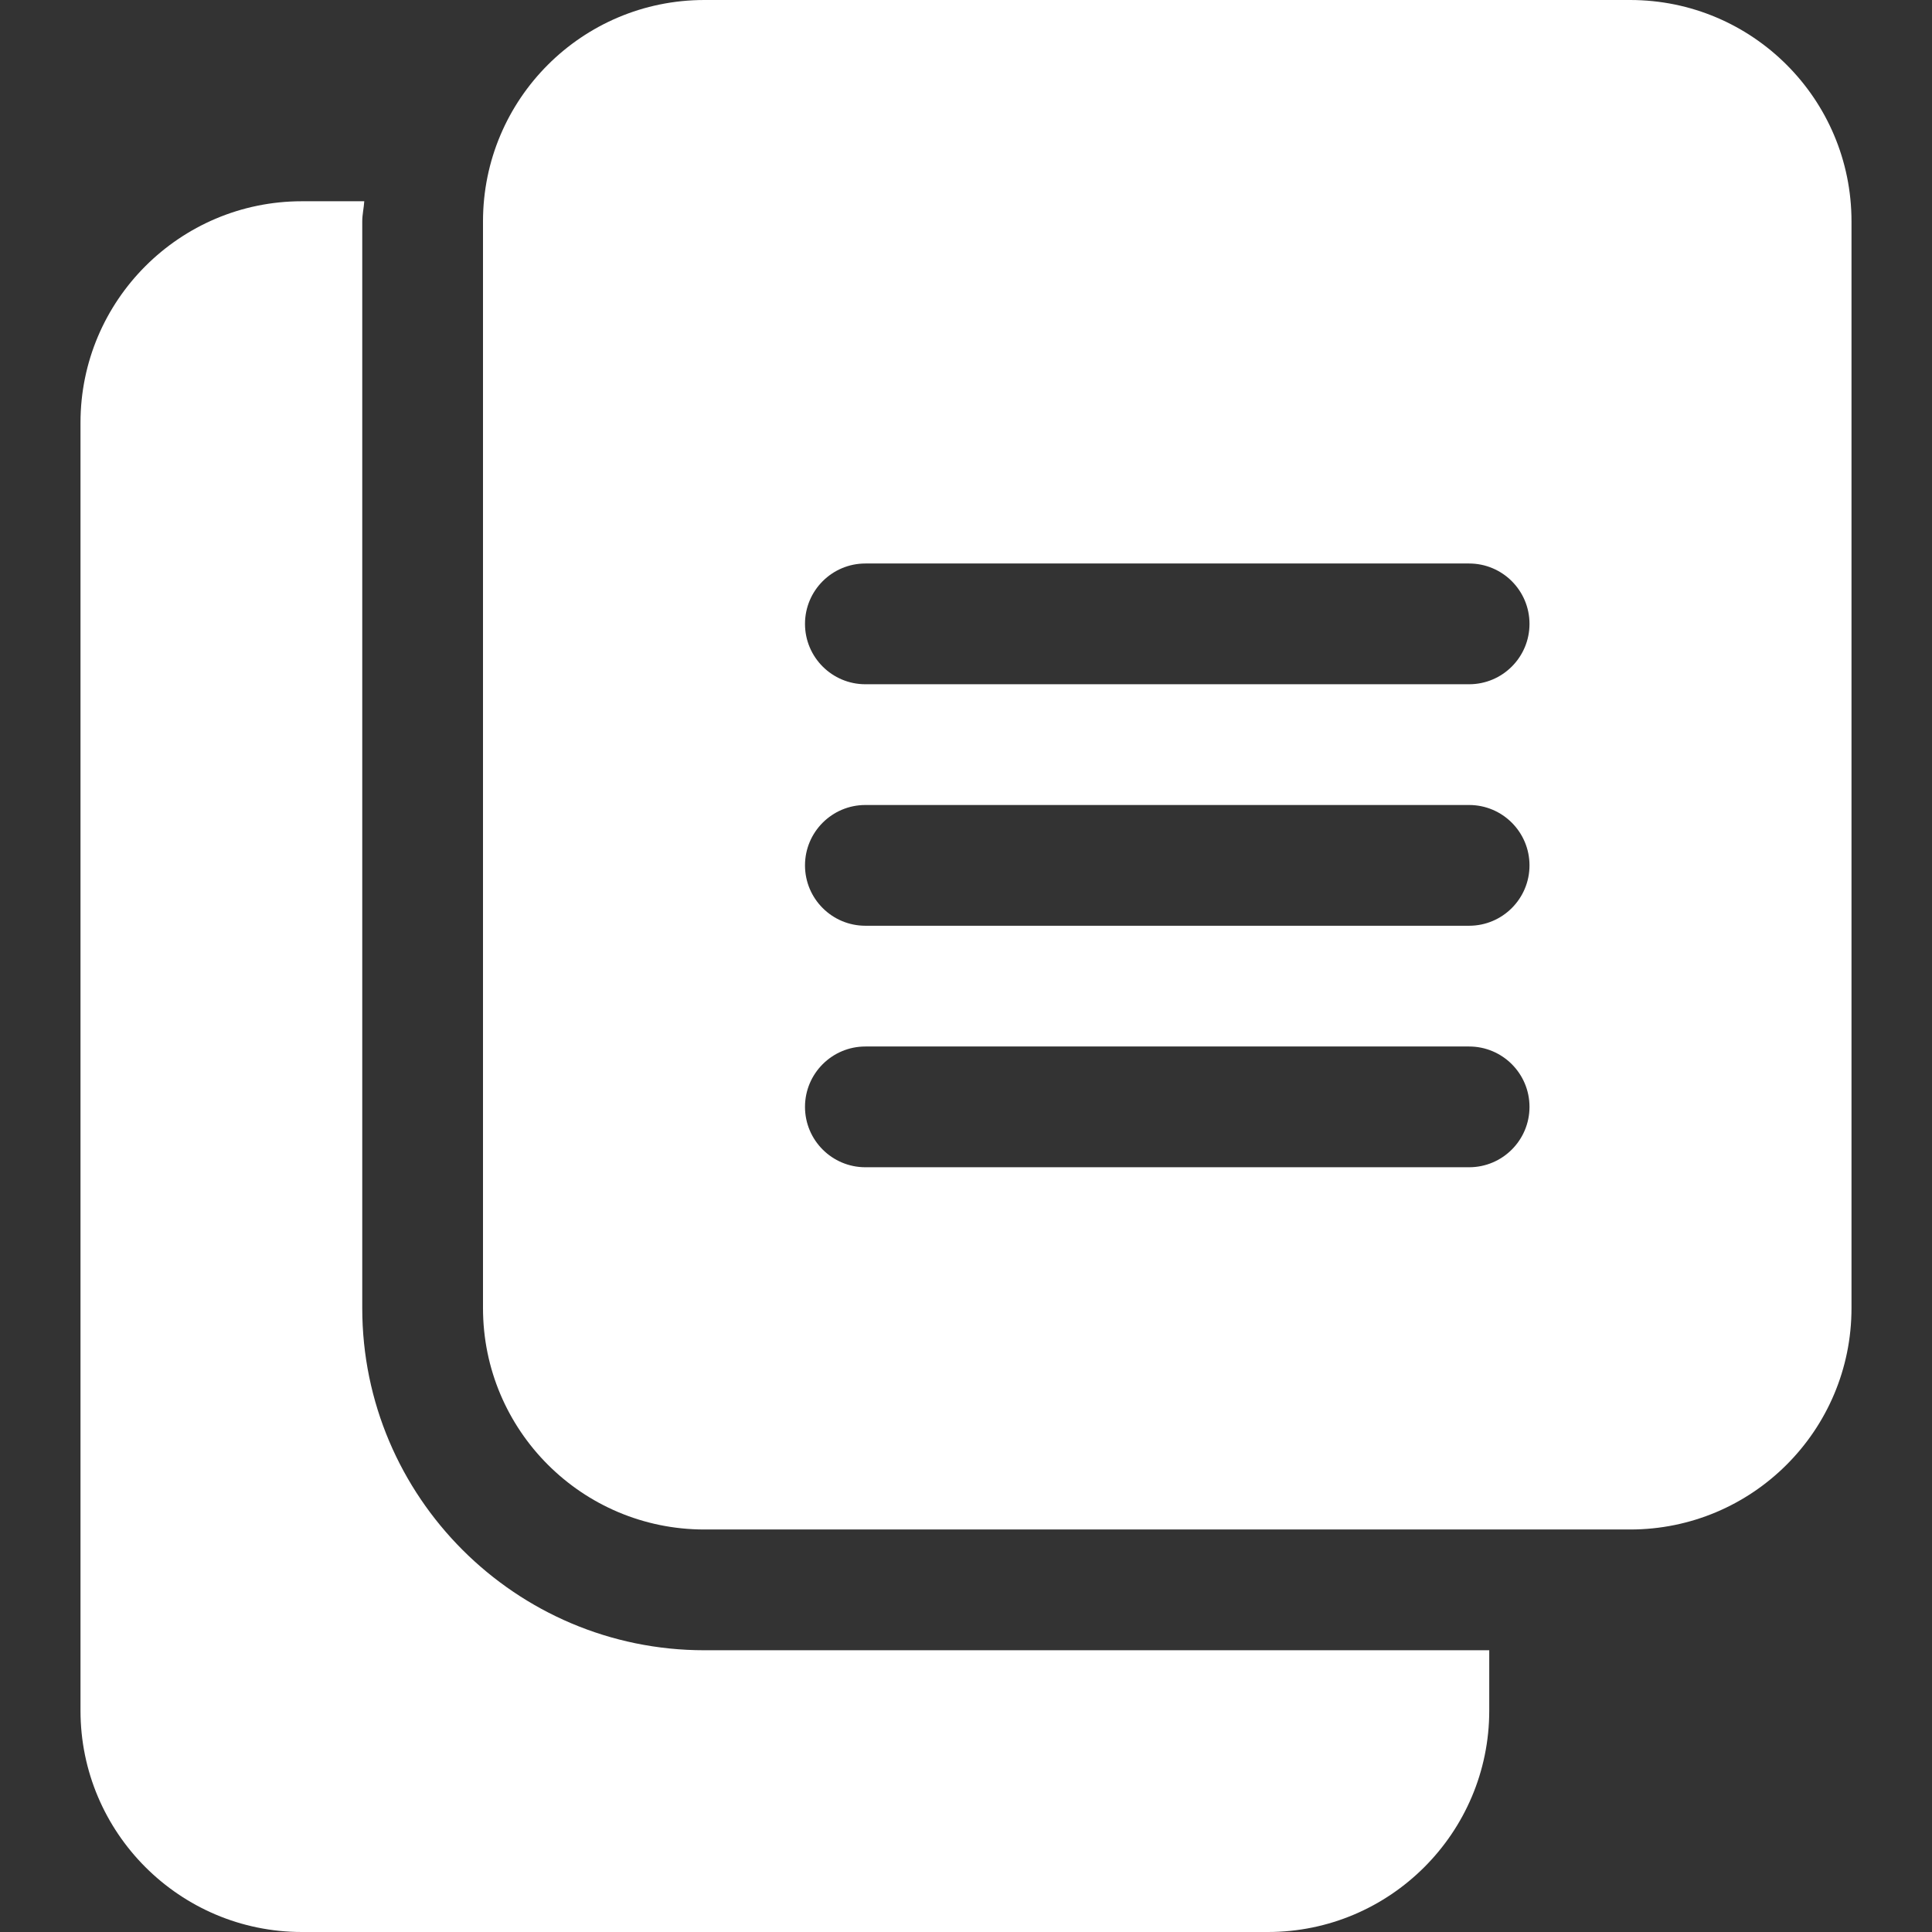
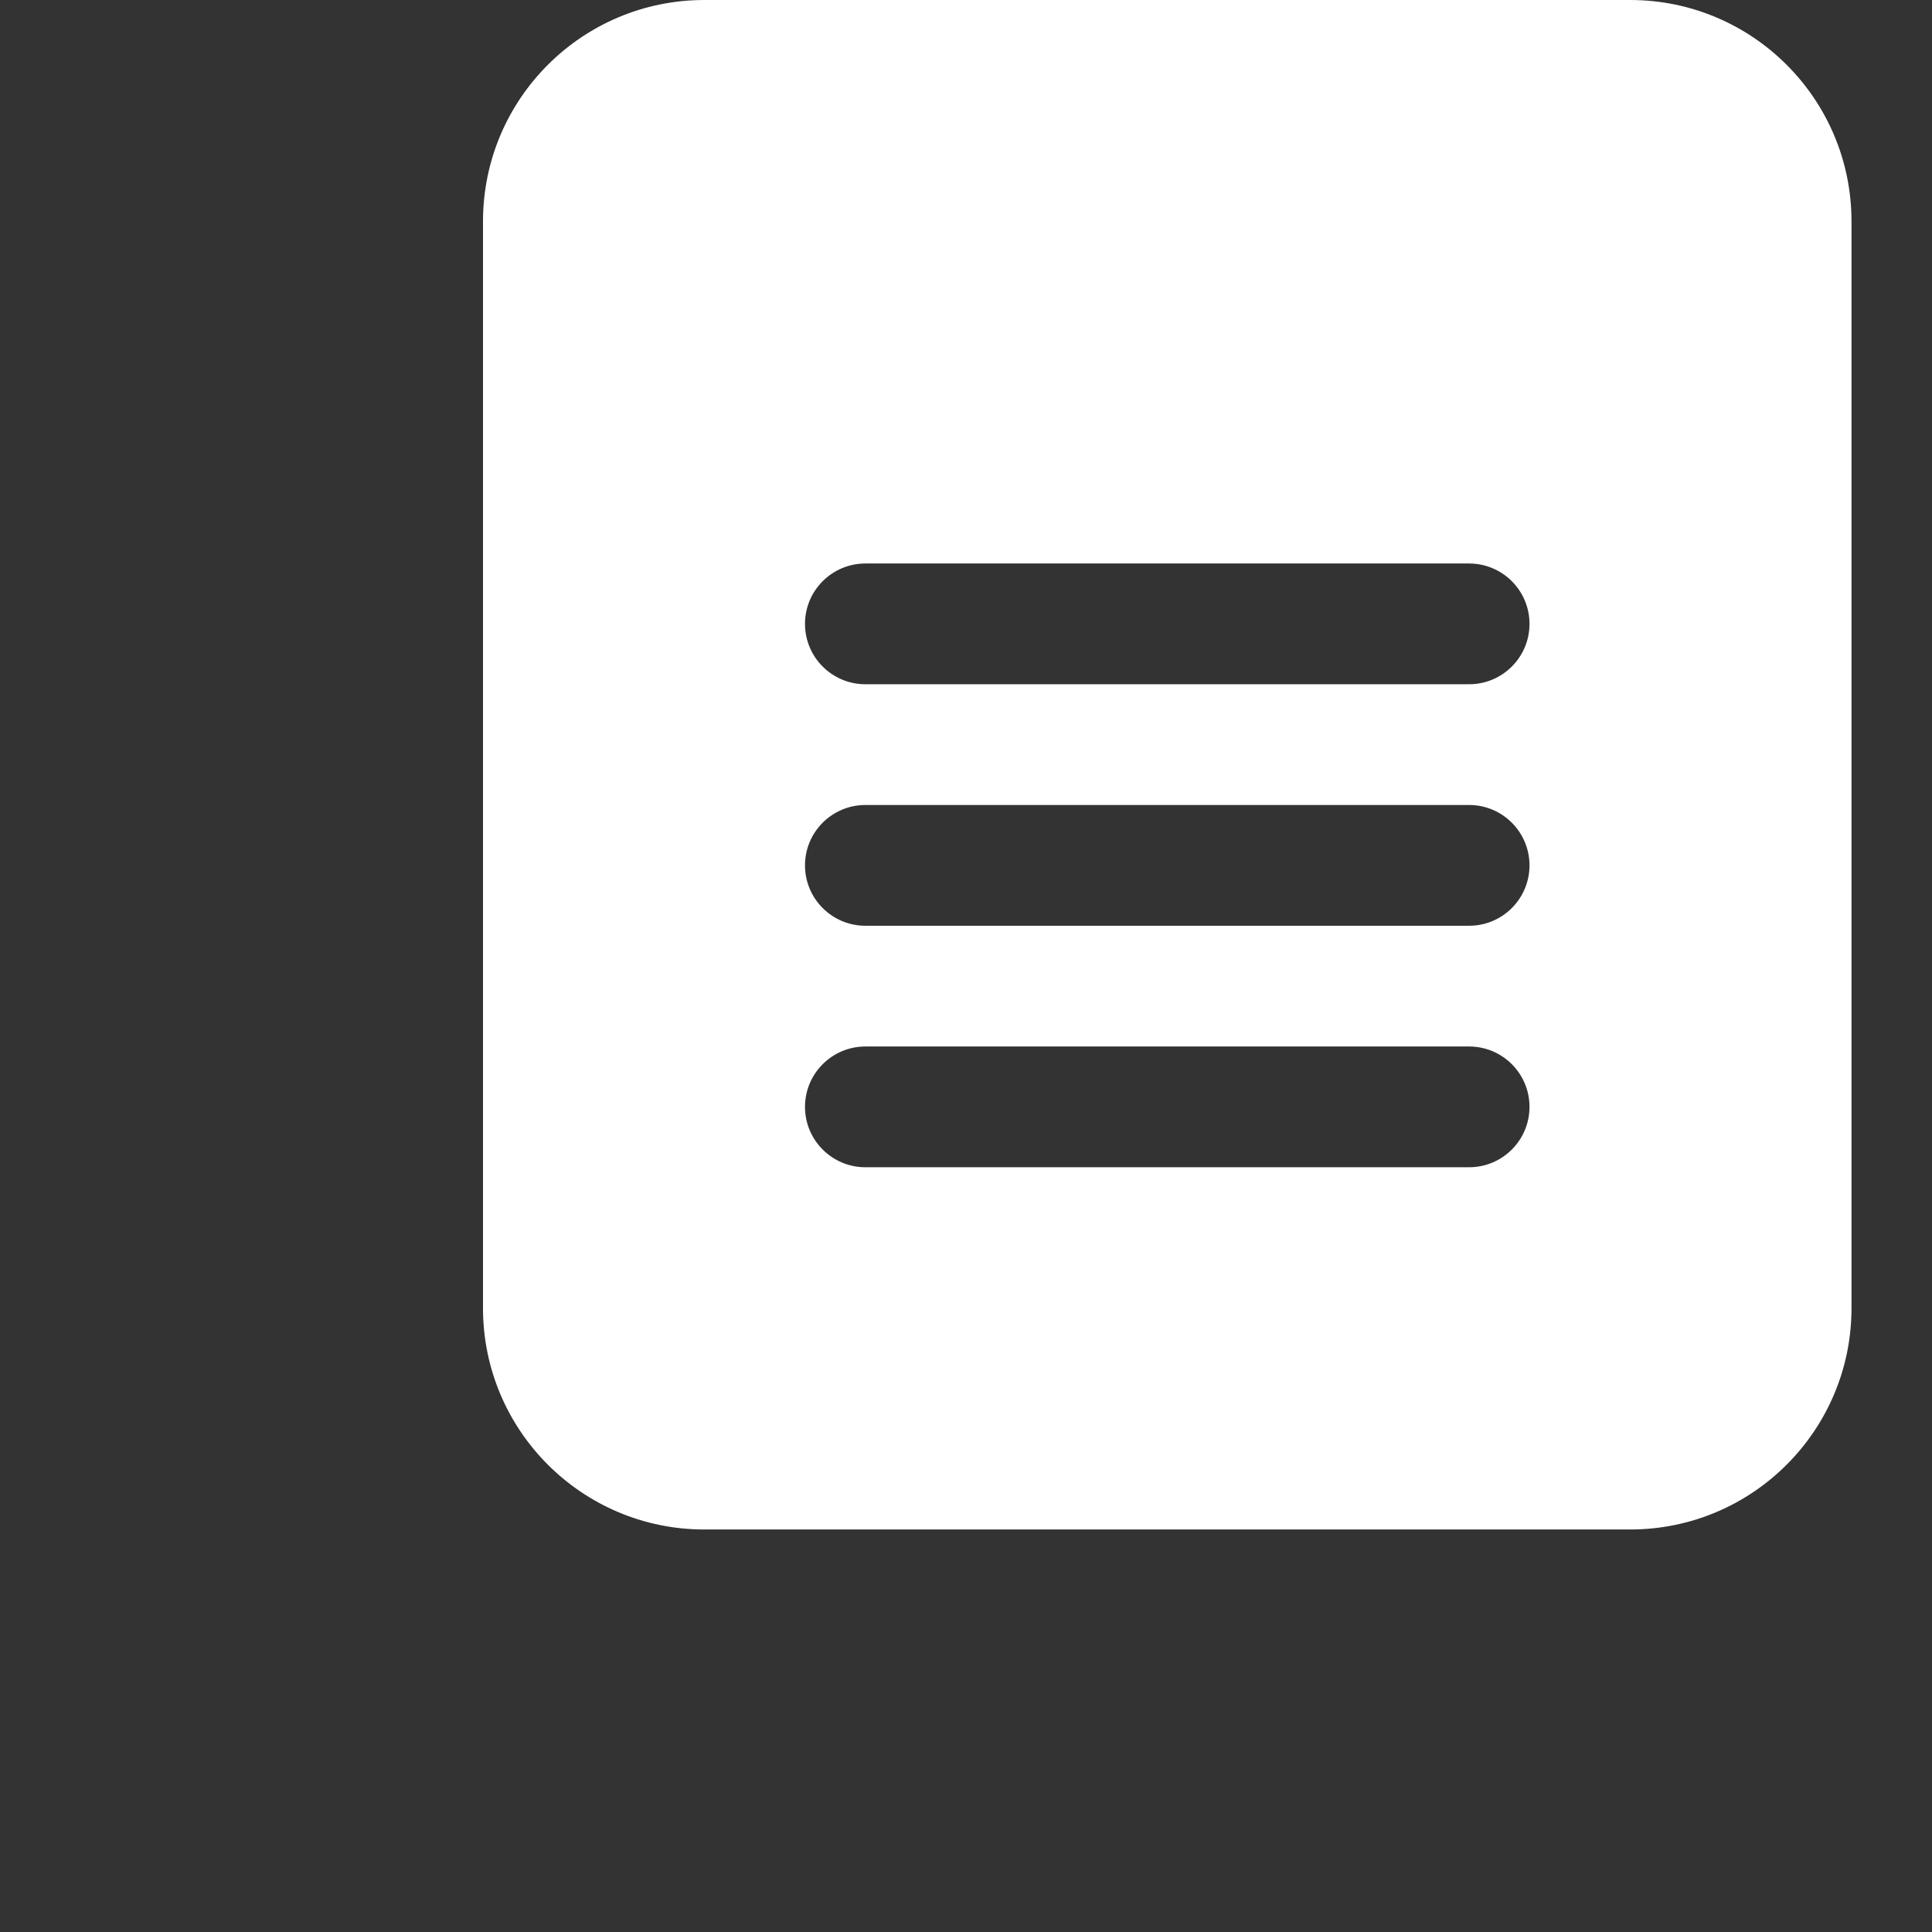
<svg xmlns="http://www.w3.org/2000/svg" version="1.1" width="512" height="512" x="0" y="0" viewBox="0 0 24 24" style="enable-background:new 0 0 512 512" xml:space="preserve" class="">
  <rect x="0" y="0" width="24" height="24" fill="#333333" stroke="none" />
  <g>
    <path d="m23 2.75c0-1.519-1.231-2.75-2.75-2.75h-11.5c-1.519 0-2.75 1.231-2.75 2.75v13.5c0 1.519 1.231 2.75 2.75 2.75h11.5c1.519 0 2.75-1.231 2.75-2.75zm-4.75 11.75h-7.5c-.414 0-.75-.336-.75-.75s.336-.75.75-.75h7.5c.414 0 .75.336.75.75s-.336.75-.75.75zm0-3h-7.5c-.414 0-.75-.336-.75-.75s.336-.75.75-.75h7.5c.414 0 .75.336.75.75s-.336.75-.75.75zm0-3h-7.5c-.414 0-.75-.336-.75-.75s.336-.75.75-.75h7.5c.414 0 .75.336.75.75s-.336.75-.75.75z" fill="#ffffff" data-original="#000000" style="" class="" />
-     <path d="m8.75 20.5c-2.344 0-4.25-1.907-4.25-4.25v-13.5c0-.086.02-.166.025-.25h-.775c-1.517 0-2.75 1.233-2.75 2.75v16c0 1.517 1.233 2.75 2.75 2.75h12c1.517 0 2.75-1.233 2.75-2.75v-.75z" fill="#ffffff" data-original="#000000" style="" class="" />
  </g>
</svg>